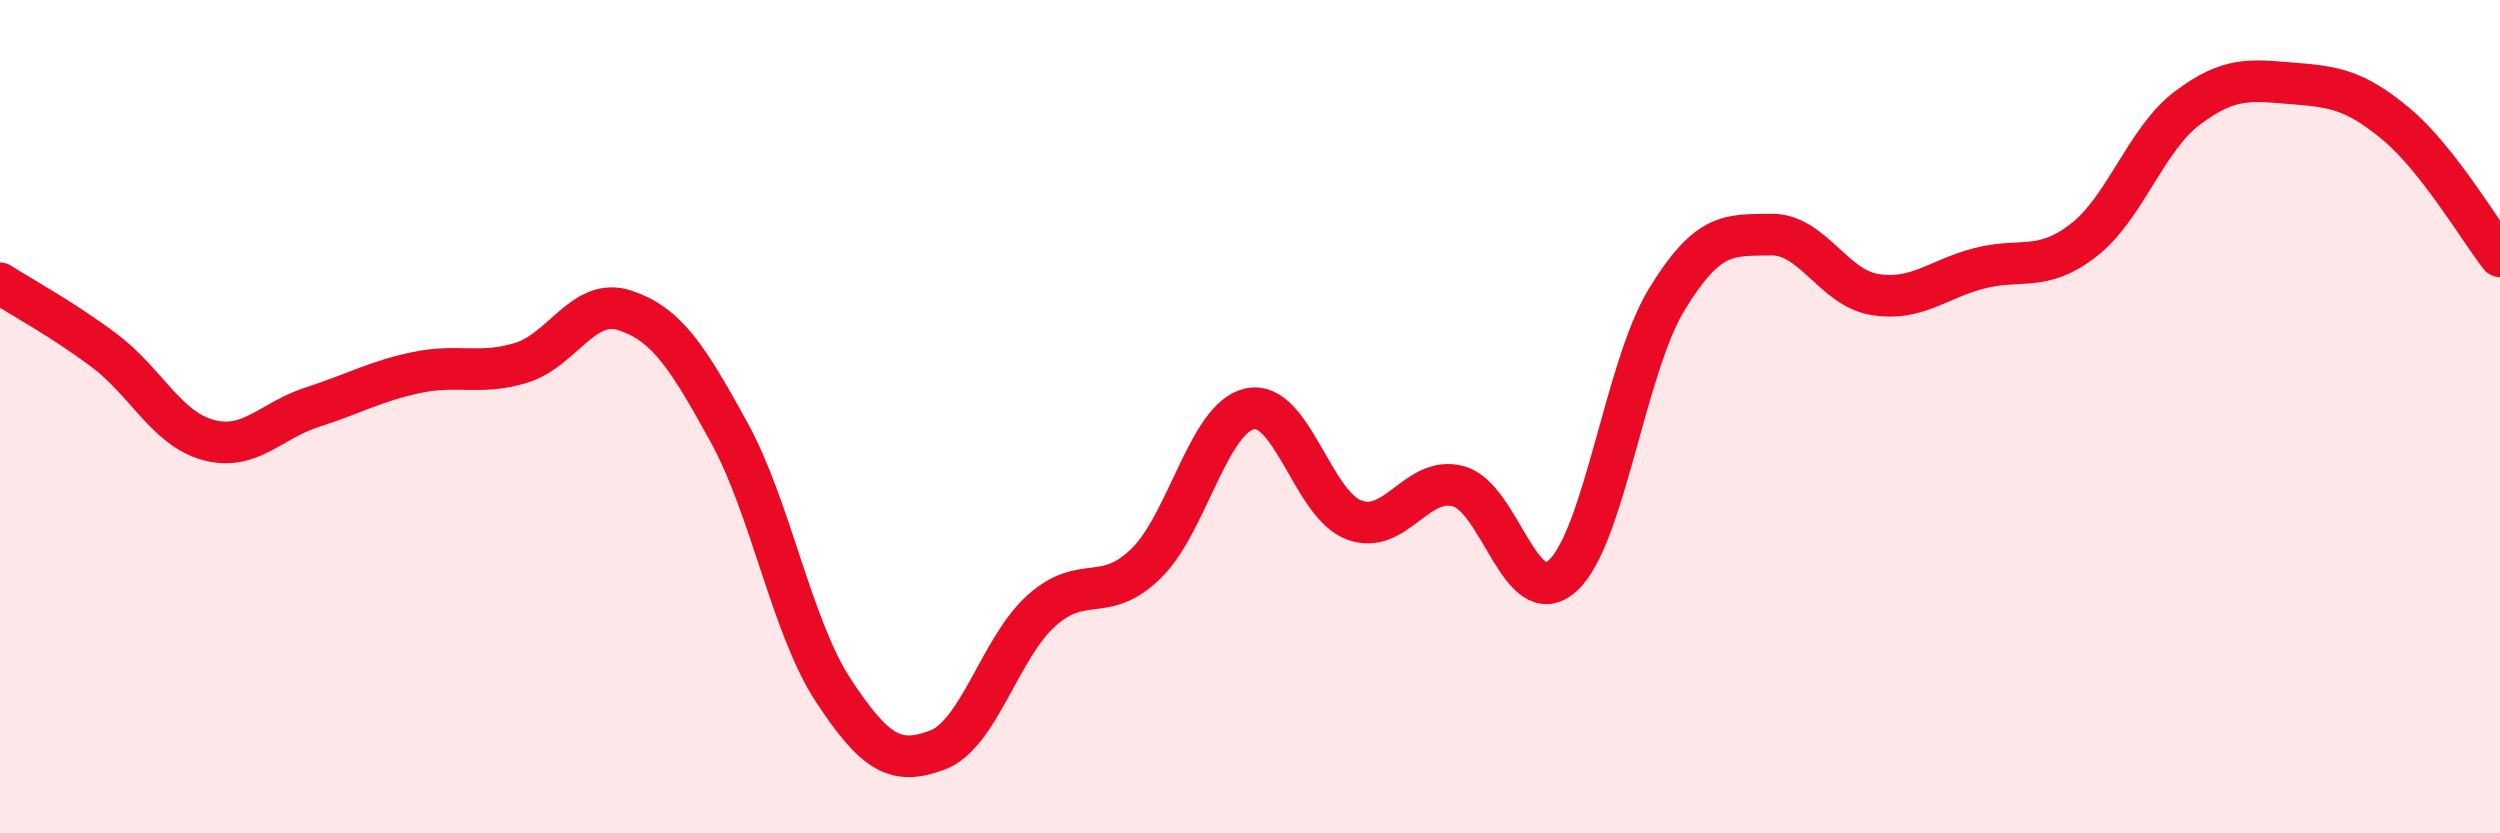
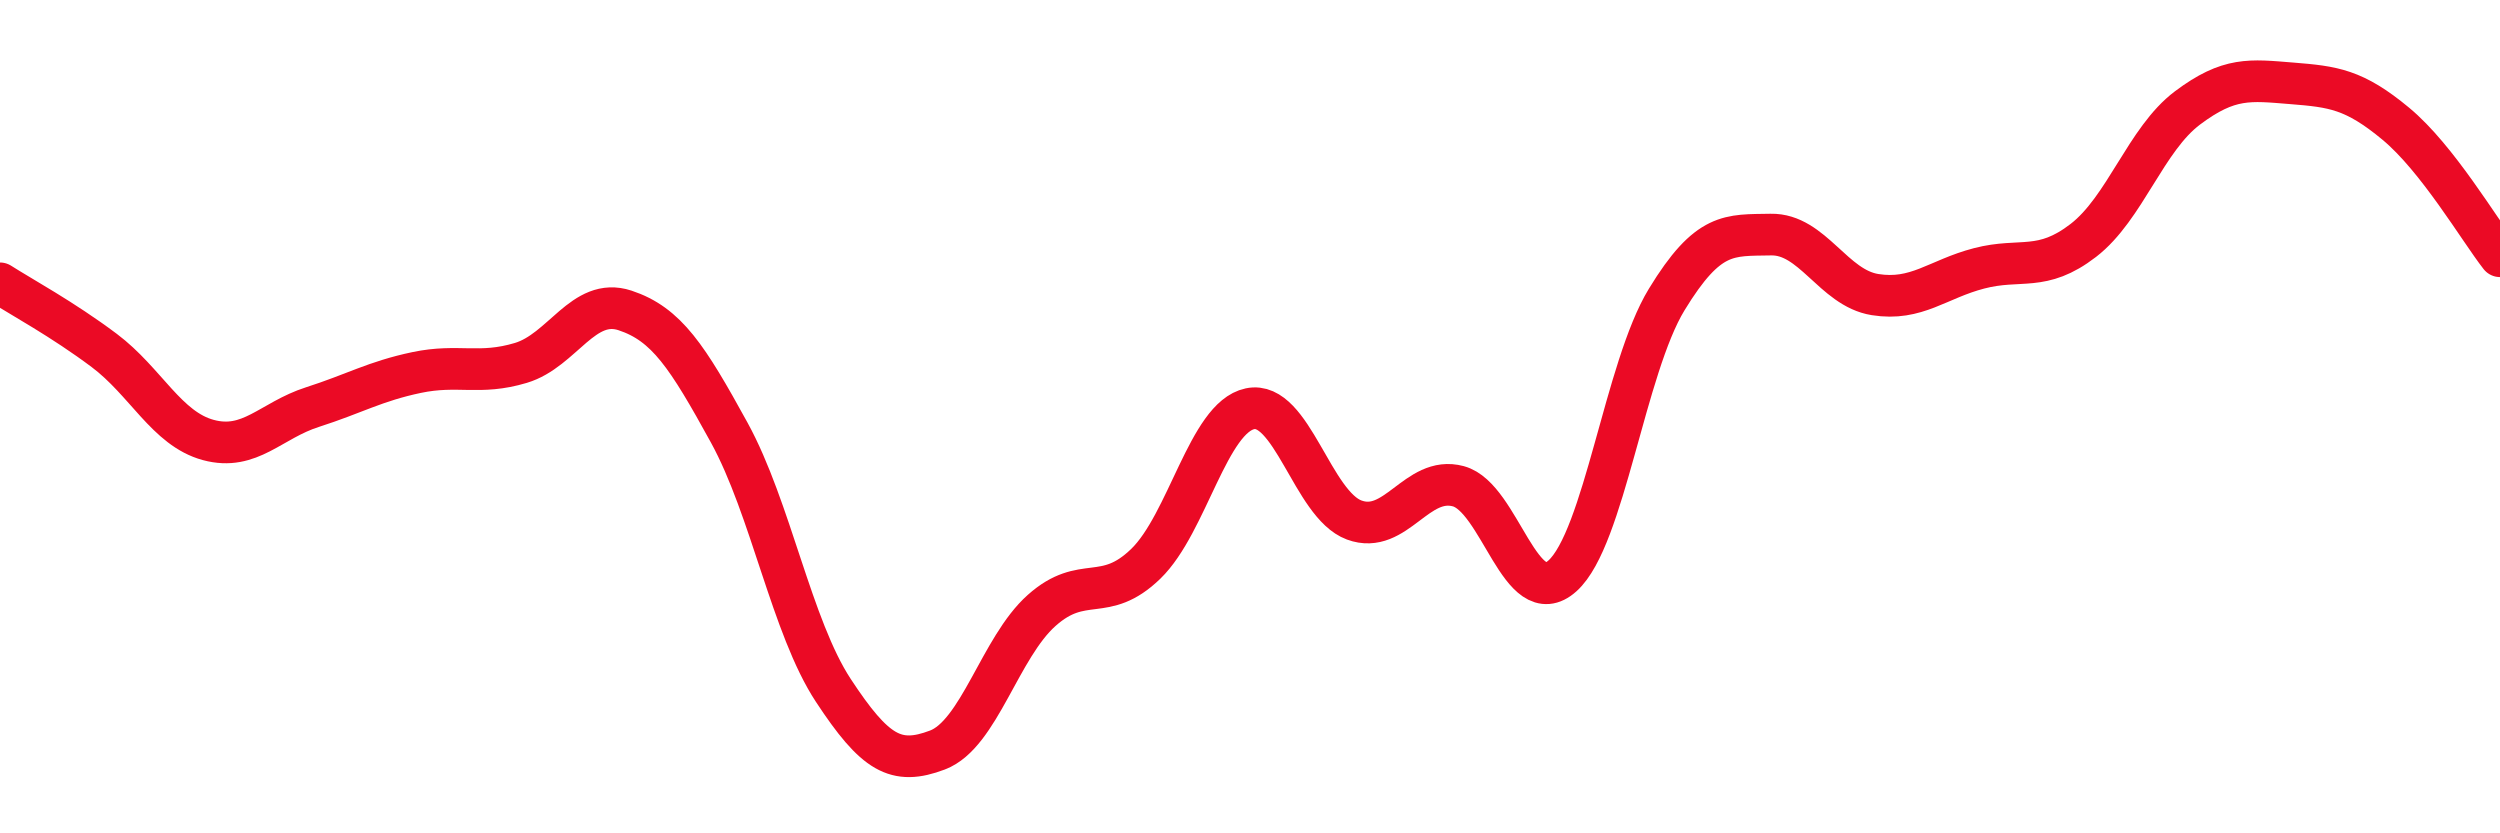
<svg xmlns="http://www.w3.org/2000/svg" width="60" height="20" viewBox="0 0 60 20">
-   <path d="M 0,6.8 C 0.5,7.12 1.5,7.66 2.5,8.41 C 3.5,9.16 4,10.29 5,10.56 C 6,10.83 6.5,10.09 7.5,9.77 C 8.5,9.45 9,9.15 10,8.94 C 11,8.73 11.5,9.01 12.5,8.71 C 13.5,8.41 14,7.12 15,7.45 C 16,7.78 16.5,8.56 17.5,10.38 C 18.5,12.2 19,15.05 20,16.57 C 21,18.09 21.5,18.38 22.5,18 C 23.5,17.62 24,15.54 25,14.65 C 26,13.76 26.5,14.5 27.5,13.53 C 28.5,12.56 29,10.02 30,9.81 C 31,9.6 31.5,12.11 32.5,12.48 C 33.5,12.85 34,11.4 35,11.67 C 36,11.94 36.5,14.72 37.5,13.82 C 38.5,12.92 39,8.83 40,7.19 C 41,5.55 41.5,5.65 42.5,5.63 C 43.5,5.61 44,6.91 45,7.07 C 46,7.23 46.5,6.7 47.5,6.44 C 48.5,6.18 49,6.54 50,5.77 C 51,5 51.5,3.34 52.5,2.59 C 53.5,1.84 54,1.92 55,2 C 56,2.08 56.5,2.14 57.5,2.97 C 58.5,3.8 59.5,5.51 60,6.15L60 20L0 20Z" fill="#EB0A25" opacity="0.1" stroke-linecap="round" stroke-linejoin="round" />
  <path d="M 0,6.8 C 0.5,7.12 1.5,7.66 2.5,8.41 C 3.5,9.16 4,10.29 5,10.56 C 6,10.83 6.5,10.09 7.5,9.77 C 8.5,9.45 9,9.15 10,8.94 C 11,8.73 11.5,9.01 12.5,8.71 C 13.5,8.41 14,7.12 15,7.45 C 16,7.78 16.5,8.56 17.5,10.38 C 18.5,12.2 19,15.05 20,16.57 C 21,18.09 21.5,18.38 22.5,18 C 23.5,17.62 24,15.54 25,14.65 C 26,13.76 26.5,14.5 27.5,13.53 C 28.5,12.56 29,10.02 30,9.81 C 31,9.6 31.5,12.11 32.5,12.48 C 33.5,12.85 34,11.4 35,11.67 C 36,11.94 36.5,14.72 37.5,13.82 C 38.5,12.92 39,8.83 40,7.19 C 41,5.55 41.5,5.65 42.5,5.63 C 43.5,5.61 44,6.91 45,7.07 C 46,7.23 46.5,6.7 47.5,6.44 C 48.5,6.18 49,6.54 50,5.77 C 51,5 51.5,3.34 52.5,2.59 C 53.5,1.84 54,1.92 55,2 C 56,2.08 56.5,2.14 57.5,2.97 C 58.5,3.8 59.5,5.51 60,6.15" stroke="#EB0A25" stroke-width="1" fill="none" stroke-linecap="round" stroke-linejoin="round" />
</svg>